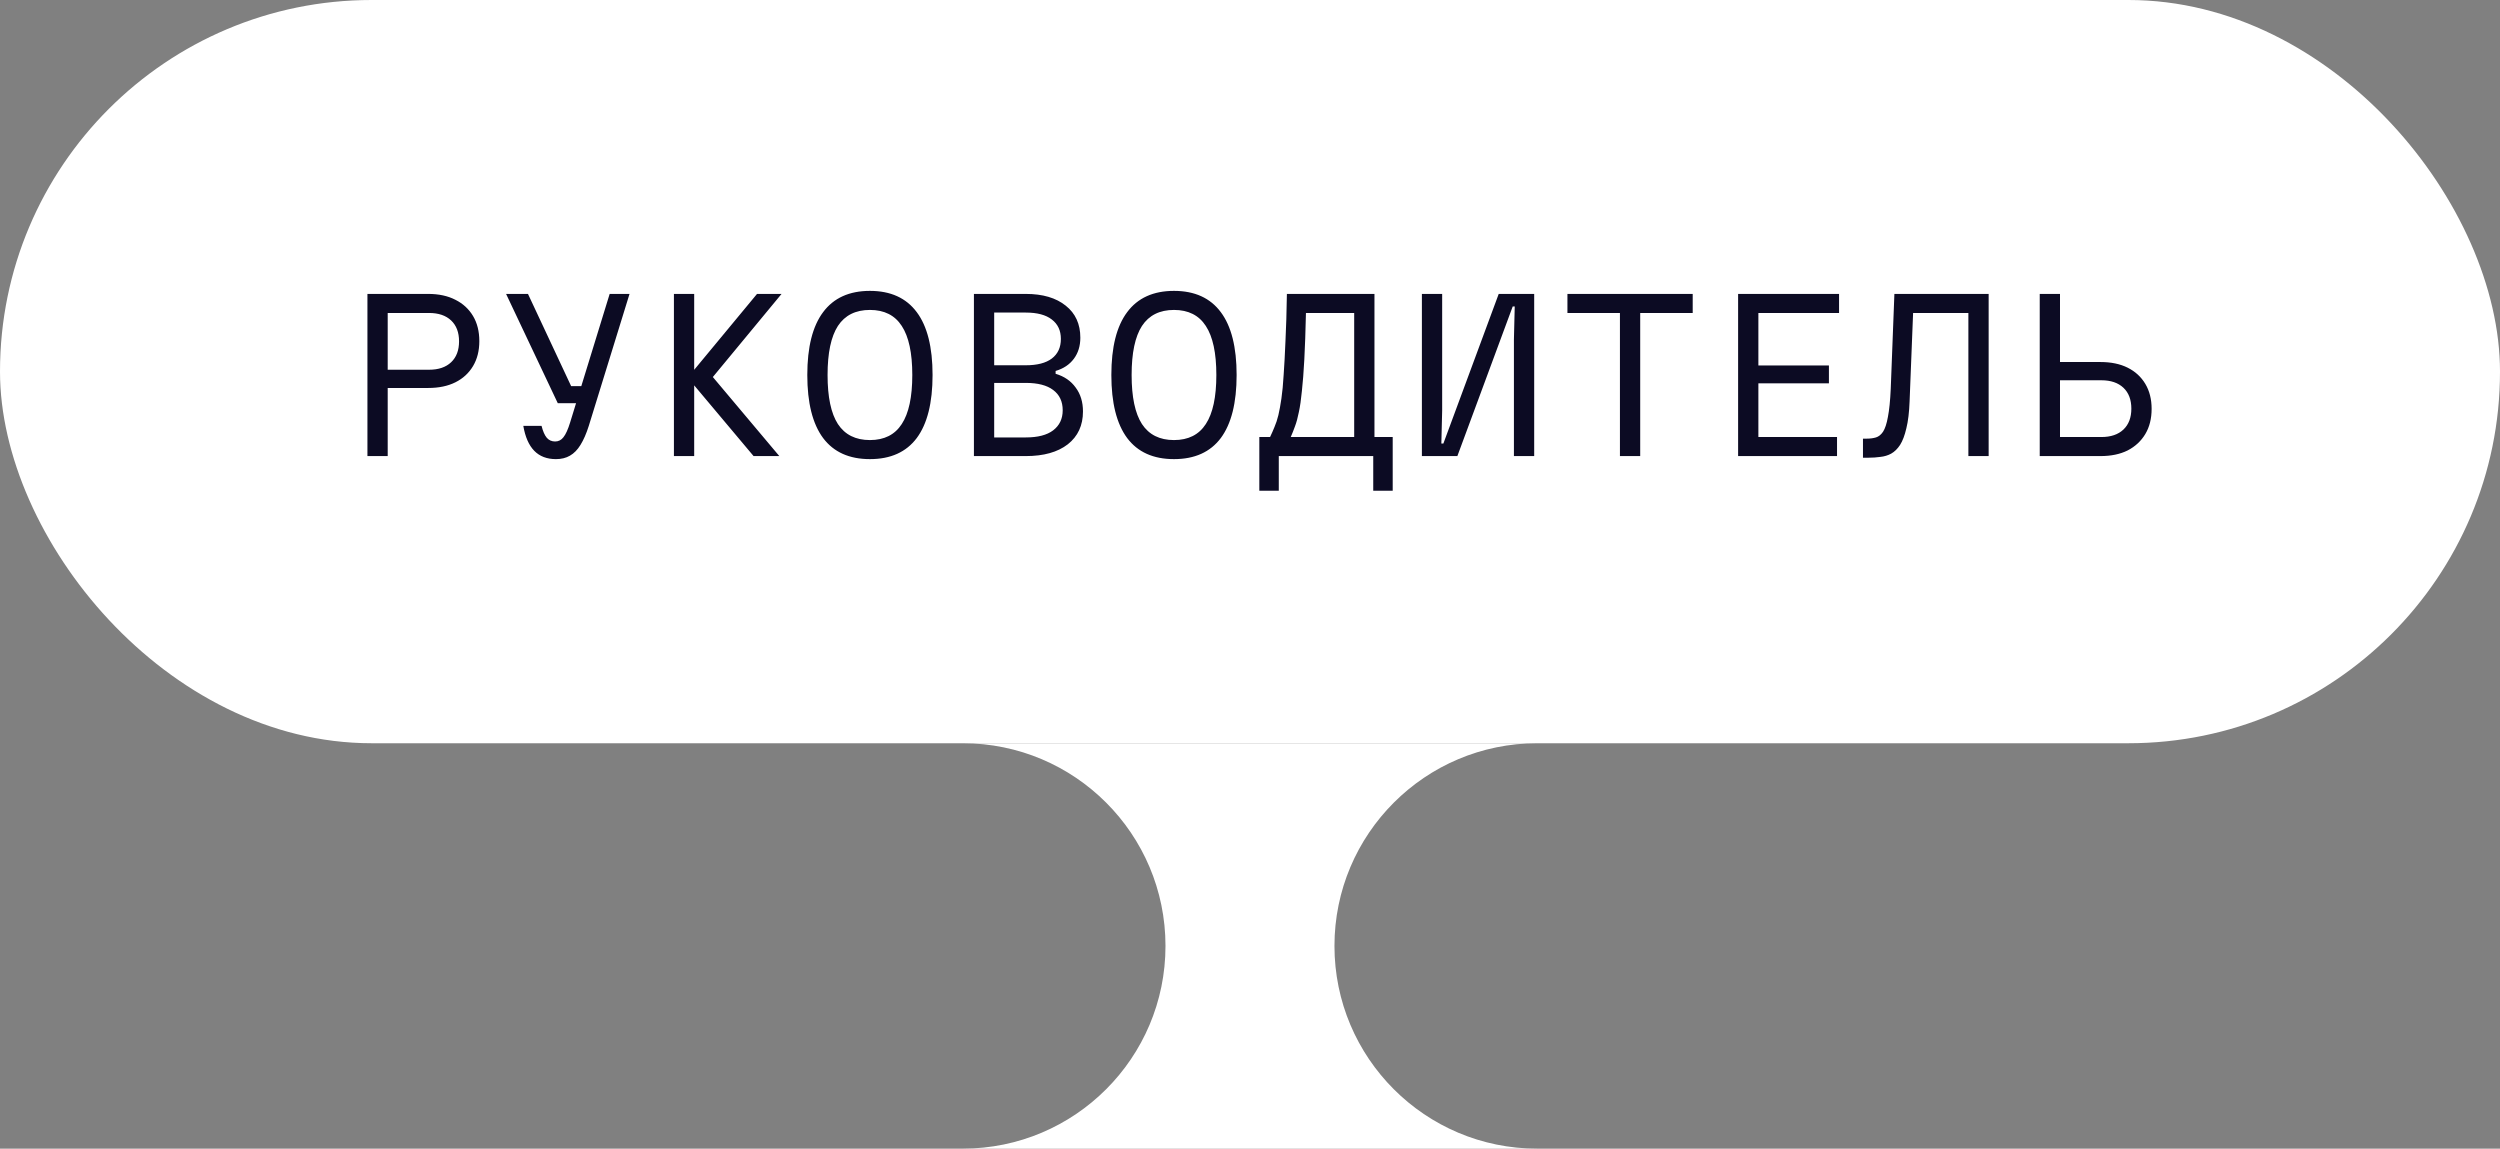
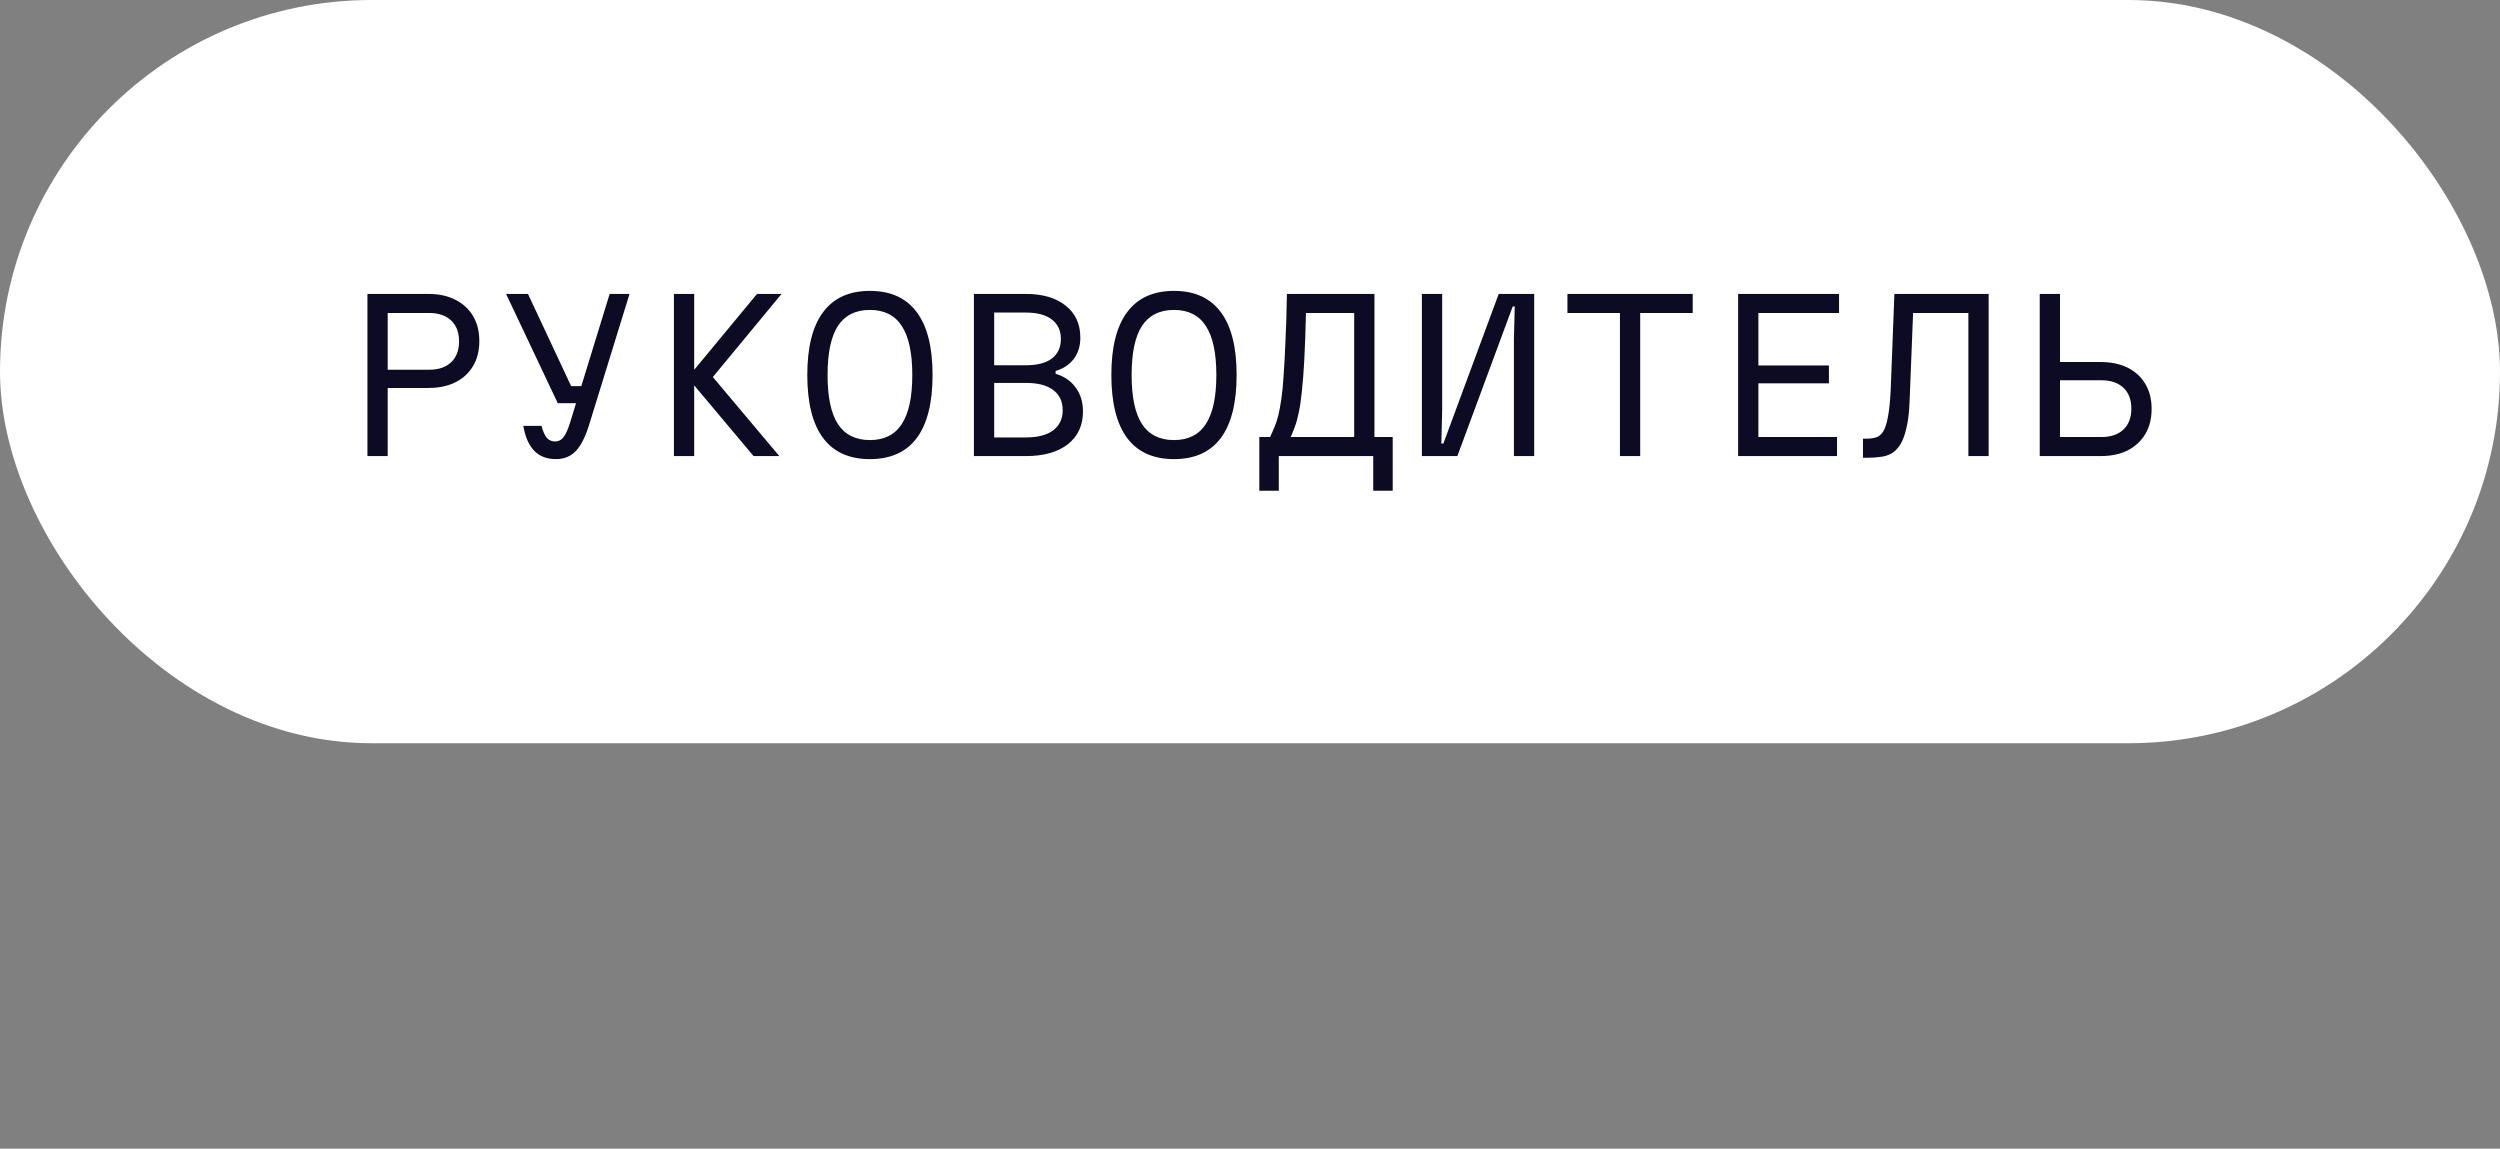
<svg xmlns="http://www.w3.org/2000/svg" width="148" height="68" viewBox="0 0 148 68" fill="none">
  <rect x="0" y="0" width="148" height="68" fill="#808080" stroke="none" />
  <rect width="148" height="44" rx="22" fill="white" />
  <path d="M21.752 27V17.4H25.352C25.976 17.4 26.512 17.516 26.96 17.748C27.408 17.972 27.756 18.292 28.004 18.708C28.252 19.124 28.376 19.62 28.376 20.196C28.376 20.764 28.252 21.256 28.004 21.672C27.756 22.088 27.408 22.408 26.96 22.632C26.512 22.856 25.976 22.968 25.352 22.968H22.952V27H21.752ZM22.952 21.888H25.4C25.96 21.888 26.396 21.74 26.708 21.444C27.02 21.148 27.176 20.736 27.176 20.208C27.176 19.68 27.02 19.268 26.708 18.972C26.396 18.676 25.96 18.528 25.4 18.528H22.952V21.888ZM31.256 17.4L33.812 22.86H35.012L34.64 23.868H33.02L29.96 17.4H31.256ZM36.092 17.4H37.268L34.856 25.212C34.712 25.668 34.548 26.044 34.364 26.34C34.188 26.628 33.98 26.84 33.74 26.976C33.508 27.112 33.232 27.18 32.912 27.18C32.376 27.18 31.948 27.016 31.628 26.688C31.308 26.36 31.092 25.868 30.98 25.212H32.06C32.14 25.532 32.244 25.768 32.372 25.92C32.5 26.064 32.664 26.136 32.864 26.136C33.064 26.136 33.228 26.052 33.356 25.884C33.492 25.716 33.624 25.424 33.752 25.008L36.092 17.4ZM39.896 17.4H41.096V27H39.896V17.4ZM44.612 27L40.712 22.356L44.816 17.4H46.268L42.2 22.32L46.136 27H44.612ZM51.5 27.18C50.276 27.18 49.352 26.764 48.728 25.932C48.104 25.092 47.792 23.848 47.792 22.2C47.792 20.552 48.104 19.312 48.728 18.48C49.352 17.64 50.276 17.22 51.5 17.22C52.724 17.22 53.648 17.64 54.272 18.48C54.896 19.312 55.208 20.552 55.208 22.2C55.208 23.848 54.896 25.092 54.272 25.932C53.648 26.764 52.724 27.18 51.5 27.18ZM51.5 26.052C52.348 26.052 52.976 25.736 53.384 25.104C53.8 24.472 54.008 23.504 54.008 22.2C54.008 20.896 53.8 19.928 53.384 19.296C52.976 18.664 52.348 18.348 51.5 18.348C50.652 18.348 50.02 18.664 49.604 19.296C49.196 19.928 48.992 20.896 48.992 22.2C48.992 23.504 49.196 24.472 49.604 25.104C50.02 25.736 50.652 26.052 51.5 26.052ZM57.656 27V17.4H60.728C61.728 17.4 62.516 17.632 63.092 18.096C63.668 18.552 63.956 19.184 63.956 19.992C63.956 20.48 63.828 20.896 63.572 21.24C63.316 21.584 62.956 21.824 62.492 21.96V22.128C63.004 22.28 63.4 22.552 63.68 22.944C63.968 23.328 64.112 23.8 64.112 24.36C64.112 25.184 63.812 25.832 63.212 26.304C62.612 26.768 61.784 27 60.728 27H57.656ZM58.856 25.896H60.728C61.44 25.896 61.98 25.756 62.348 25.476C62.724 25.188 62.912 24.792 62.912 24.288C62.912 23.768 62.724 23.368 62.348 23.088C61.98 22.808 61.44 22.668 60.728 22.668H58.856V25.896ZM58.856 21.624H60.728C61.4 21.624 61.912 21.492 62.264 21.228C62.624 20.956 62.804 20.568 62.804 20.064C62.804 19.568 62.624 19.184 62.264 18.912C61.912 18.64 61.4 18.504 60.728 18.504H58.856V21.624ZM69.5 27.18C68.276 27.18 67.352 26.764 66.728 25.932C66.104 25.092 65.792 23.848 65.792 22.2C65.792 20.552 66.104 19.312 66.728 18.48C67.352 17.64 68.276 17.22 69.5 17.22C70.724 17.22 71.648 17.64 72.272 18.48C72.896 19.312 73.208 20.552 73.208 22.2C73.208 23.848 72.896 25.092 72.272 25.932C71.648 26.764 70.724 27.18 69.5 27.18ZM69.5 26.052C70.348 26.052 70.976 25.736 71.384 25.104C71.8 24.472 72.008 23.504 72.008 22.2C72.008 20.896 71.8 19.928 71.384 19.296C70.976 18.664 70.348 18.348 69.5 18.348C68.652 18.348 68.02 18.664 67.604 19.296C67.196 19.928 66.992 20.896 66.992 22.2C66.992 23.504 67.196 24.472 67.604 25.104C68.02 25.736 68.652 26.052 69.5 26.052ZM74.552 29.052V25.872H75.188C75.284 25.672 75.372 25.472 75.452 25.272C75.54 25.072 75.616 24.84 75.68 24.576C75.744 24.304 75.804 23.976 75.86 23.592C75.916 23.208 75.96 22.74 75.992 22.188C76.032 21.636 76.068 20.968 76.1 20.184C76.14 19.4 76.168 18.472 76.184 17.4H81.368V25.872H82.448V29.052H81.296V27H75.704V29.052H74.552ZM76.412 25.872H80.168V18.528H77.312C77.288 19.608 77.256 20.524 77.216 21.276C77.176 22.02 77.128 22.644 77.072 23.148C77.024 23.652 76.964 24.068 76.892 24.396C76.828 24.724 76.752 25.004 76.664 25.236C76.584 25.46 76.5 25.672 76.412 25.872ZM90.824 27H89.624V20.1L89.672 18.144H89.552L86.276 27H84.176V17.4H85.376V24.3L85.328 26.256H85.448L88.724 17.4H90.824V27ZM95.9 27V18.528H92.792V17.4H100.208V18.528H97.1V27H95.9ZM102.896 27V17.4H108.872V18.528H104.096V21.636H108.272V22.692H104.096V25.872H108.752V27H102.896ZM116.528 27V18.528H113.06V17.4H117.728V27H116.528ZM110.288 27.096V25.968H110.504C110.712 25.968 110.896 25.944 111.056 25.896C111.216 25.848 111.356 25.736 111.476 25.56C111.596 25.376 111.692 25.084 111.764 24.684C111.844 24.276 111.9 23.72 111.932 23.016L112.148 17.4H113.3L113.048 23.76C113.024 24.408 112.96 24.94 112.856 25.356C112.76 25.772 112.636 26.1 112.484 26.34C112.332 26.572 112.156 26.744 111.956 26.856C111.764 26.96 111.552 27.024 111.32 27.048C111.096 27.08 110.864 27.096 110.624 27.096H110.288ZM120.752 17.4H121.952V21.432H124.352C124.976 21.432 125.512 21.544 125.96 21.768C126.408 21.992 126.756 22.312 127.004 22.728C127.252 23.144 127.376 23.636 127.376 24.204C127.376 24.78 127.252 25.276 127.004 25.692C126.756 26.108 126.408 26.432 125.96 26.664C125.512 26.888 124.976 27 124.352 27H120.752V17.4ZM121.952 22.512V25.872H124.4C124.96 25.872 125.396 25.724 125.708 25.428C126.02 25.132 126.176 24.72 126.176 24.192C126.176 23.664 126.02 23.252 125.708 22.956C125.396 22.66 124.96 22.512 124.4 22.512H121.952Z" fill="#0C0B23" />
-   <path fill-rule="evenodd" clip-rule="evenodd" d="M91 44L56.997 44C63.624 44 68.997 49.373 68.997 56C68.997 62.625 63.628 67.996 57.004 68L91 68C84.373 68 79 62.627 79 56C79 49.373 84.373 44 91 44Z" fill="white" />
</svg>